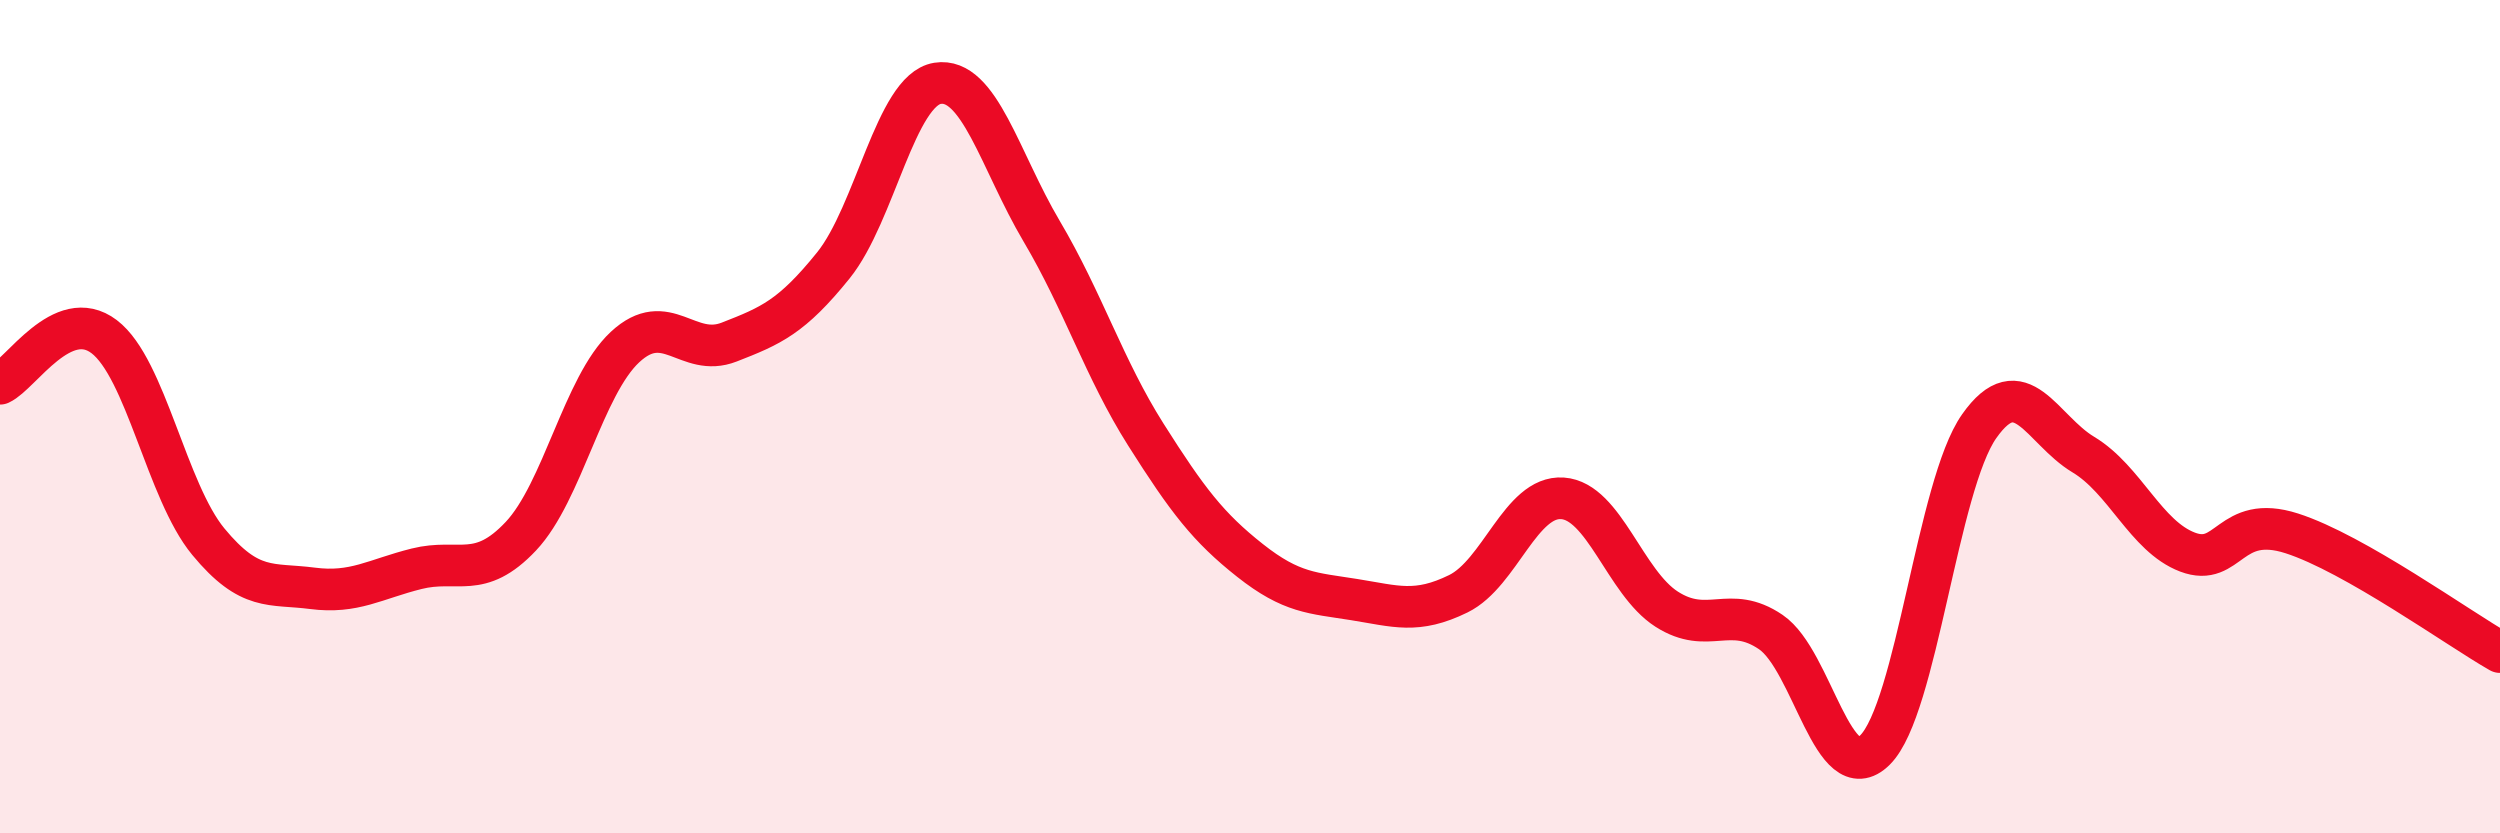
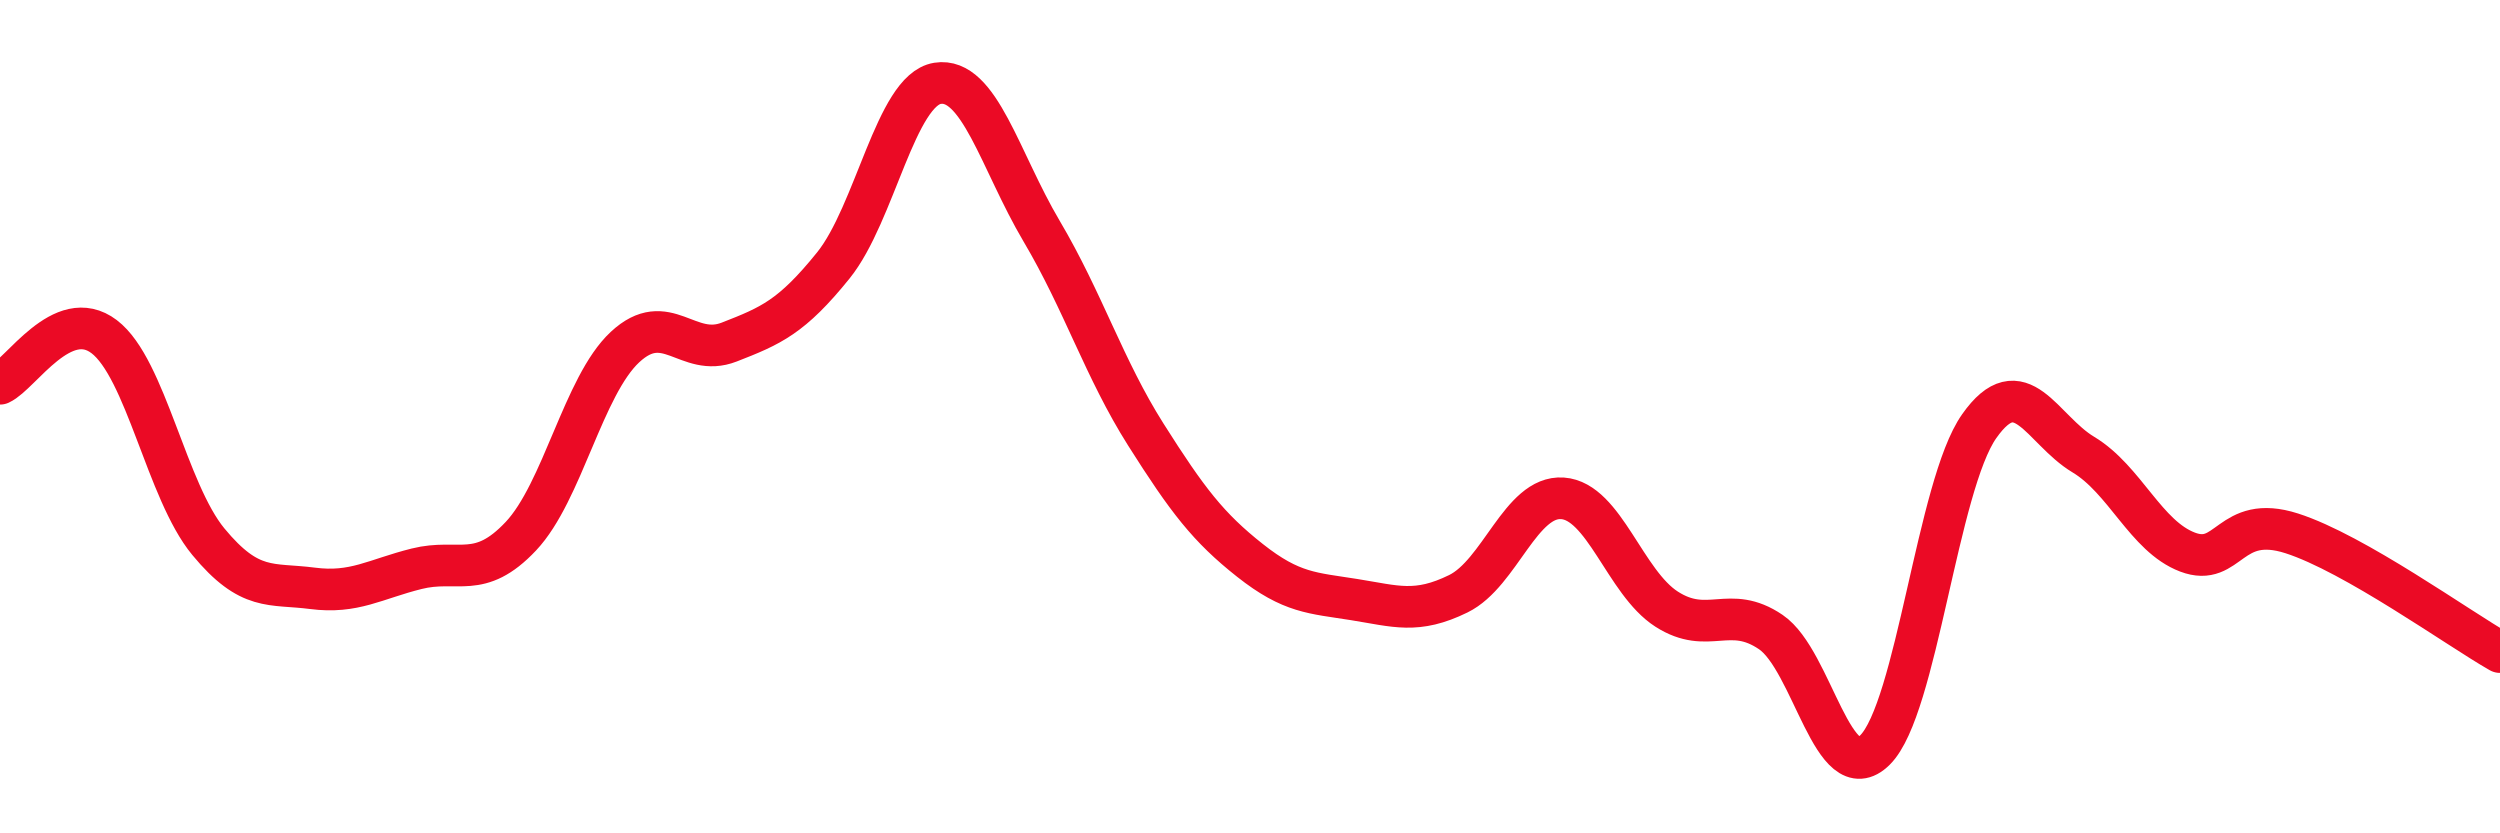
<svg xmlns="http://www.w3.org/2000/svg" width="60" height="20" viewBox="0 0 60 20">
-   <path d="M 0,9.21 C 0.5,8.98 1.5,7.32 2.5,8.08 C 3.5,8.84 4,11.79 5,13 C 6,14.21 6.5,13.99 7.5,14.12 C 8.5,14.25 9,13.9 10,13.65 C 11,13.4 11.5,13.93 12.5,12.87 C 13.5,11.81 14,9.26 15,8.33 C 16,7.4 16.5,8.6 17.5,8.21 C 18.5,7.82 19,7.61 20,6.37 C 21,5.13 21.5,2.16 22.5,2 C 23.5,1.84 24,3.86 25,5.55 C 26,7.24 26.5,8.85 27.5,10.43 C 28.5,12.01 29,12.66 30,13.45 C 31,14.24 31.5,14.23 32.5,14.39 C 33.5,14.55 34,14.74 35,14.25 C 36,13.76 36.5,11.89 37.5,11.96 C 38.5,12.03 39,13.98 40,14.62 C 41,15.26 41.5,14.49 42.5,15.17 C 43.5,15.85 44,18.99 45,18 C 46,17.01 46.5,11.65 47.5,10.23 C 48.5,8.81 49,10.31 50,10.91 C 51,11.51 51.5,12.87 52.5,13.25 C 53.5,13.63 53.5,12.32 55,12.8 C 56.5,13.28 59,15.08 60,15.65L60 20L0 20Z" fill="#EB0A25" opacity="0.1" stroke-linecap="round" stroke-linejoin="round" />
  <path d="M 0,9.21 C 0.5,8.98 1.5,7.32 2.5,8.08 C 3.5,8.84 4,11.79 5,13 C 6,14.21 6.5,13.99 7.5,14.12 C 8.5,14.25 9,13.9 10,13.65 C 11,13.4 11.5,13.93 12.5,12.87 C 13.5,11.81 14,9.26 15,8.33 C 16,7.4 16.5,8.6 17.5,8.21 C 18.5,7.82 19,7.61 20,6.37 C 21,5.13 21.5,2.16 22.5,2 C 23.5,1.84 24,3.86 25,5.55 C 26,7.24 26.5,8.85 27.5,10.43 C 28.5,12.01 29,12.66 30,13.45 C 31,14.24 31.5,14.23 32.5,14.39 C 33.5,14.55 34,14.74 35,14.25 C 36,13.76 36.5,11.89 37.5,11.96 C 38.5,12.03 39,13.98 40,14.62 C 41,15.26 41.5,14.49 42.5,15.17 C 43.5,15.85 44,18.99 45,18 C 46,17.01 46.5,11.65 47.5,10.23 C 48.5,8.81 49,10.31 50,10.91 C 51,11.51 51.5,12.87 52.5,13.25 C 53.5,13.63 53.5,12.32 55,12.8 C 56.5,13.28 59,15.08 60,15.65" stroke="#EB0A25" stroke-width="1" fill="none" stroke-linecap="round" stroke-linejoin="round" />
</svg>